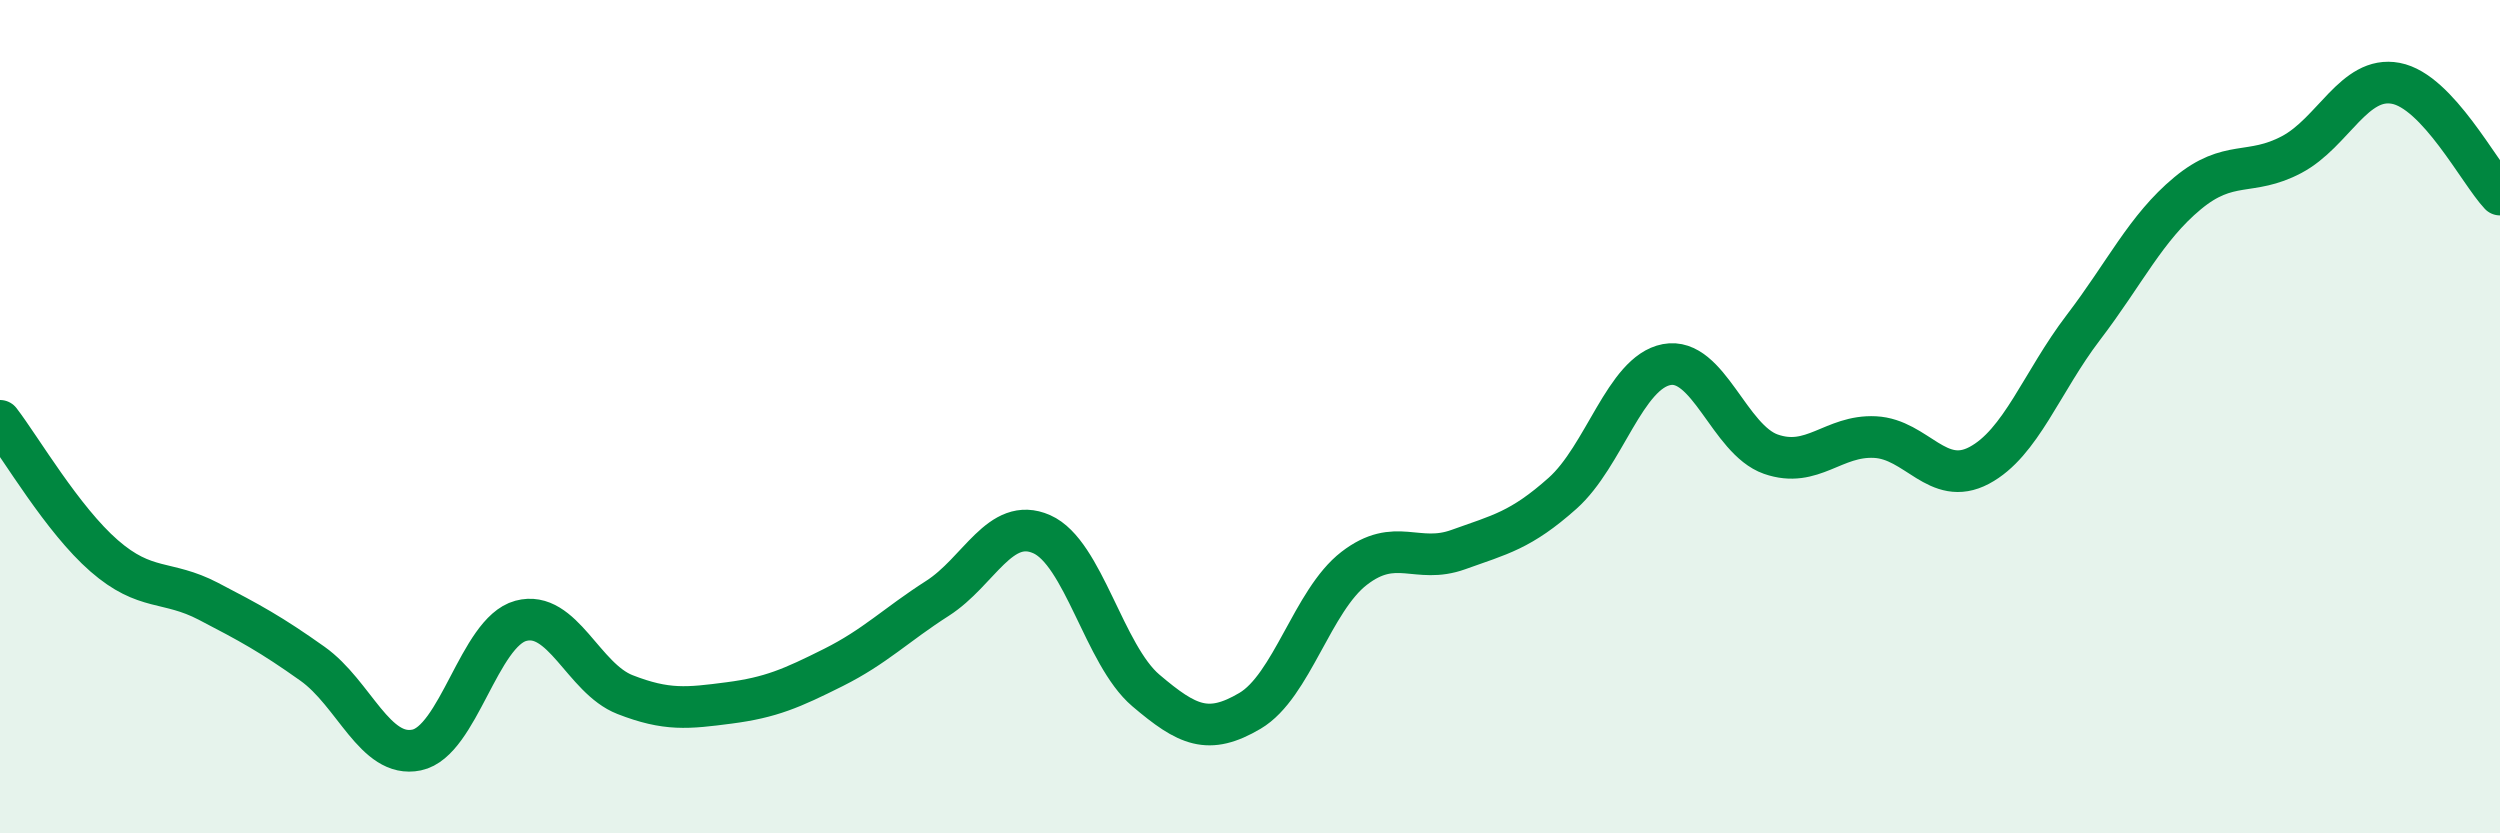
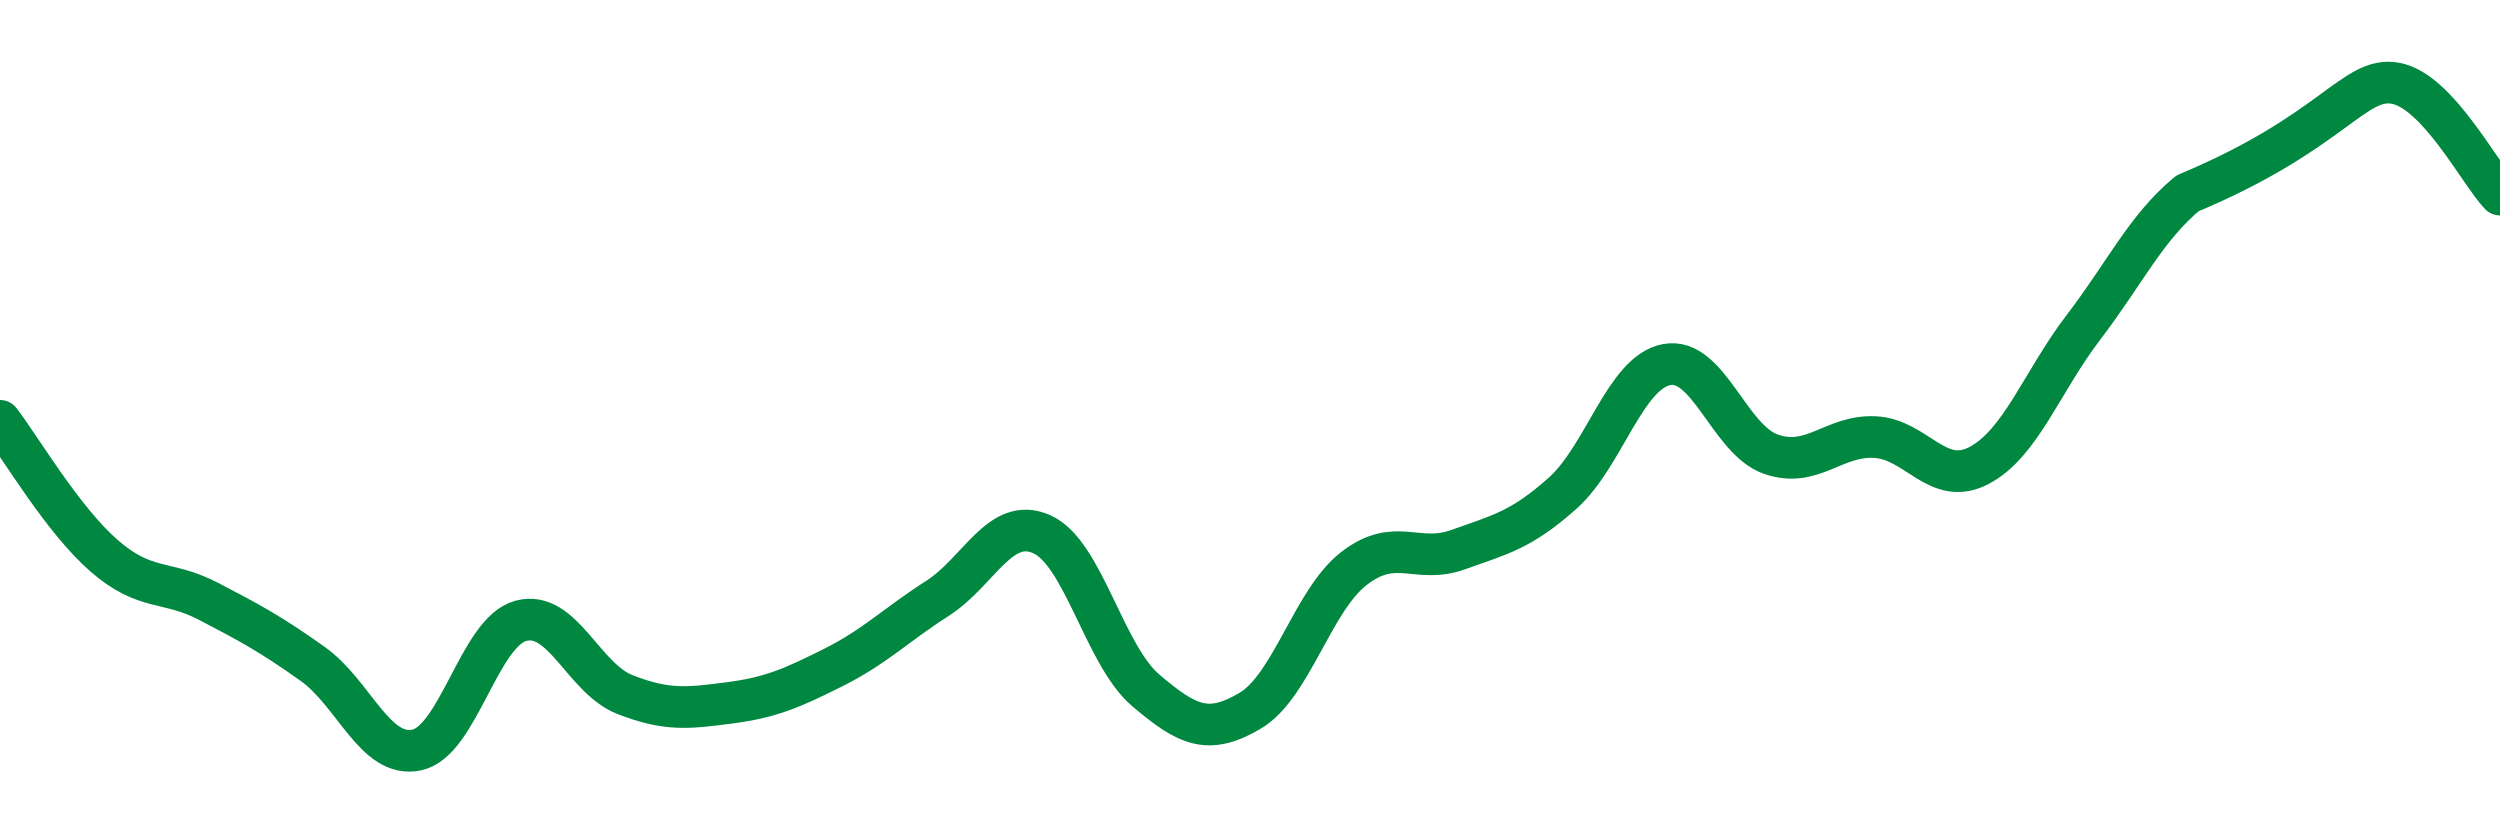
<svg xmlns="http://www.w3.org/2000/svg" width="60" height="20" viewBox="0 0 60 20">
-   <path d="M 0,10.1 C 0.5,10.75 1.5,12.47 2.5,13.34 C 3.5,14.21 4,13.91 5,14.43 C 6,14.95 6.5,15.22 7.5,15.93 C 8.5,16.64 9,18.21 10,18 C 11,17.79 11.5,15.17 12.5,14.9 C 13.5,14.63 14,16.28 15,16.67 C 16,17.06 16.5,17 17.5,16.87 C 18.5,16.74 19,16.52 20,16.02 C 21,15.52 21.5,15 22.5,14.36 C 23.5,13.72 24,12.38 25,12.82 C 26,13.26 26.5,15.72 27.5,16.57 C 28.5,17.42 29,17.65 30,17.06 C 31,16.47 31.5,14.41 32.5,13.64 C 33.5,12.87 34,13.55 35,13.19 C 36,12.83 36.5,12.73 37.5,11.84 C 38.5,10.95 39,8.94 40,8.75 C 41,8.56 41.5,10.55 42.5,10.9 C 43.5,11.25 44,10.44 45,10.49 C 46,10.54 46.5,11.7 47.5,11.17 C 48.5,10.64 49,9.17 50,7.86 C 51,6.55 51.5,5.47 52.5,4.64 C 53.5,3.81 54,4.24 55,3.71 C 56,3.18 56.5,1.81 57.5,2 C 58.5,2.19 59.5,4.14 60,4.67L60 20L0 20Z" fill="#008740" opacity="0.1" stroke-linecap="round" stroke-linejoin="round" />
-   <path d="M 0,10.1 C 0.5,10.75 1.5,12.47 2.5,13.34 C 3.5,14.21 4,13.91 5,14.43 C 6,14.95 6.5,15.22 7.5,15.93 C 8.5,16.64 9,18.21 10,18 C 11,17.79 11.5,15.17 12.5,14.9 C 13.5,14.63 14,16.28 15,16.67 C 16,17.06 16.5,17 17.5,16.87 C 18.5,16.74 19,16.52 20,16.02 C 21,15.52 21.5,15 22.5,14.36 C 23.5,13.72 24,12.38 25,12.82 C 26,13.26 26.5,15.72 27.5,16.57 C 28.5,17.42 29,17.65 30,17.06 C 31,16.47 31.5,14.41 32.5,13.64 C 33.5,12.87 34,13.55 35,13.19 C 36,12.83 36.5,12.73 37.5,11.84 C 38.5,10.95 39,8.94 40,8.75 C 41,8.56 41.5,10.55 42.5,10.9 C 43.5,11.25 44,10.44 45,10.49 C 46,10.54 46.5,11.7 47.5,11.17 C 48.5,10.64 49,9.17 50,7.86 C 51,6.55 51.5,5.47 52.5,4.64 C 53.5,3.81 54,4.24 55,3.71 C 56,3.18 56.5,1.81 57.5,2 C 58.5,2.19 59.5,4.14 60,4.67" stroke="#008740" stroke-width="1" fill="none" stroke-linecap="round" stroke-linejoin="round" />
+   <path d="M 0,10.1 C 0.5,10.75 1.5,12.47 2.5,13.34 C 3.5,14.21 4,13.91 5,14.43 C 6,14.95 6.5,15.22 7.5,15.93 C 8.5,16.64 9,18.21 10,18 C 11,17.79 11.5,15.17 12.5,14.9 C 13.5,14.63 14,16.28 15,16.67 C 16,17.06 16.5,17 17.5,16.87 C 18.5,16.74 19,16.52 20,16.02 C 21,15.52 21.5,15 22.5,14.36 C 23.5,13.72 24,12.38 25,12.82 C 26,13.26 26.5,15.72 27.5,16.57 C 28.5,17.42 29,17.65 30,17.06 C 31,16.47 31.5,14.41 32.5,13.64 C 33.5,12.87 34,13.55 35,13.19 C 36,12.83 36.5,12.73 37.5,11.84 C 38.5,10.95 39,8.94 40,8.75 C 41,8.56 41.5,10.55 42.5,10.9 C 43.5,11.25 44,10.44 45,10.49 C 46,10.54 46.5,11.7 47.5,11.17 C 48.5,10.64 49,9.17 50,7.86 C 51,6.55 51.5,5.47 52.5,4.64 C 56,3.18 56.5,1.81 57.5,2 C 58.5,2.19 59.5,4.14 60,4.67" stroke="#008740" stroke-width="1" fill="none" stroke-linecap="round" stroke-linejoin="round" />
</svg>